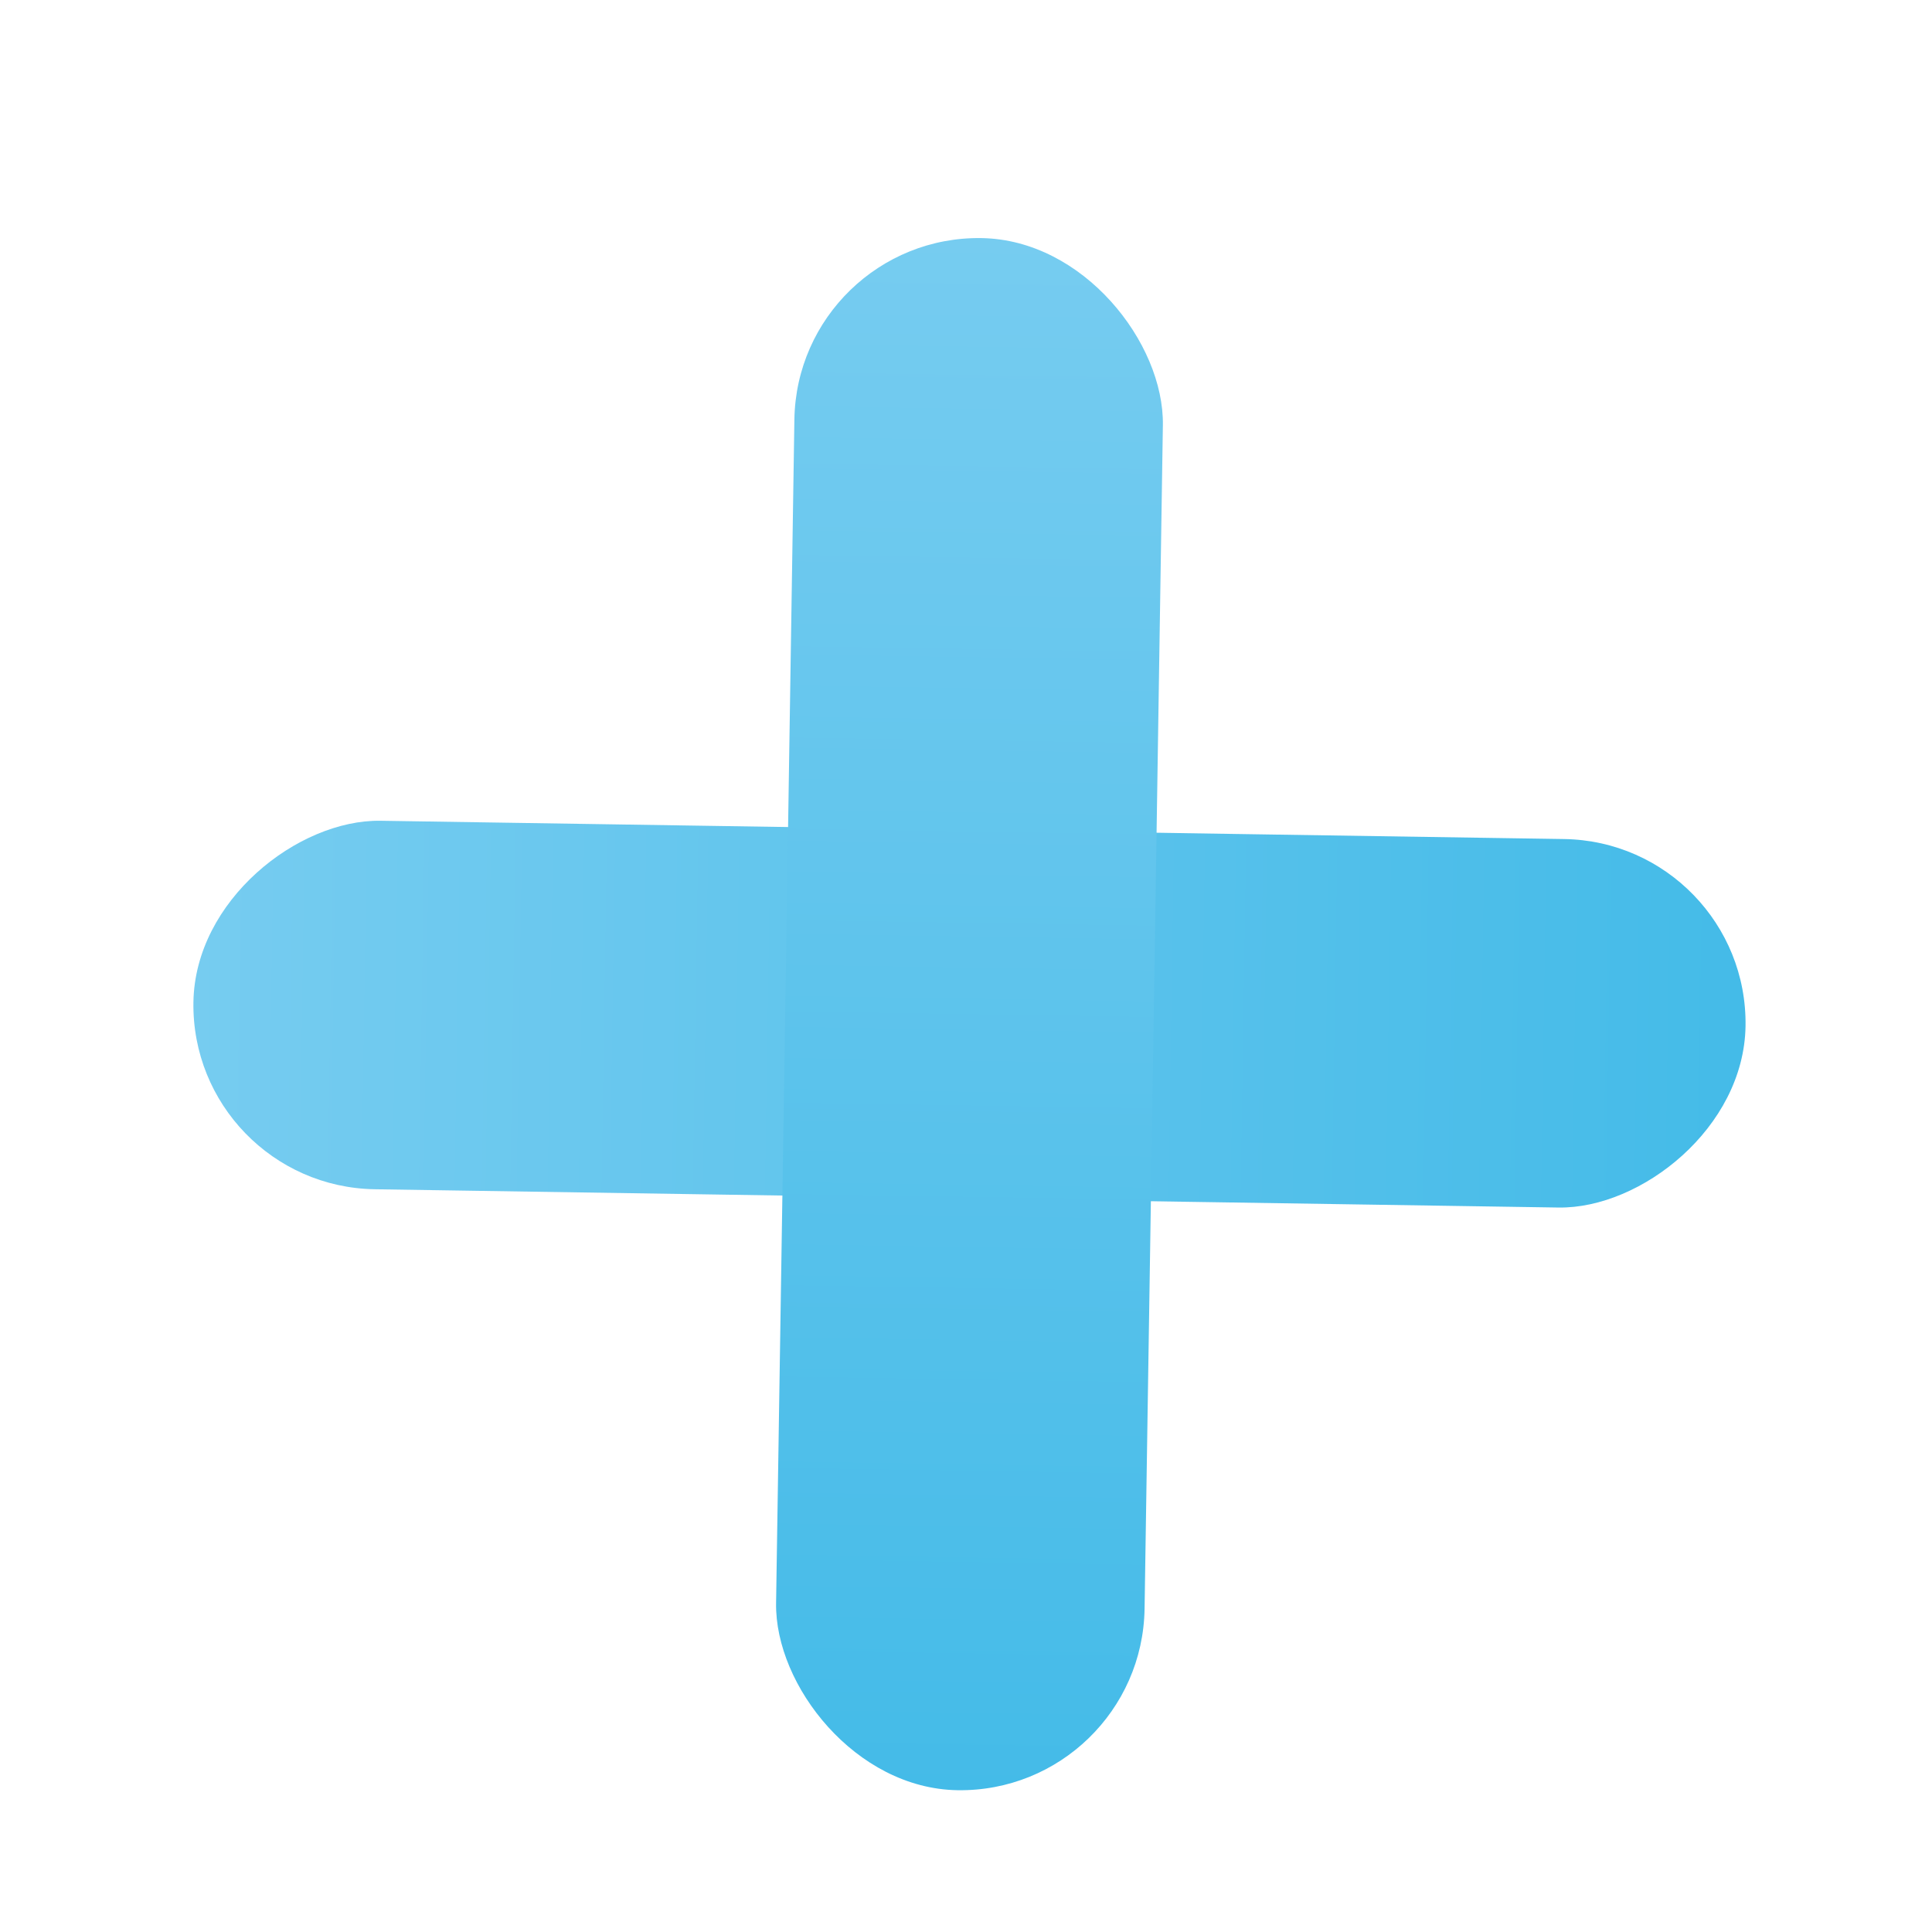
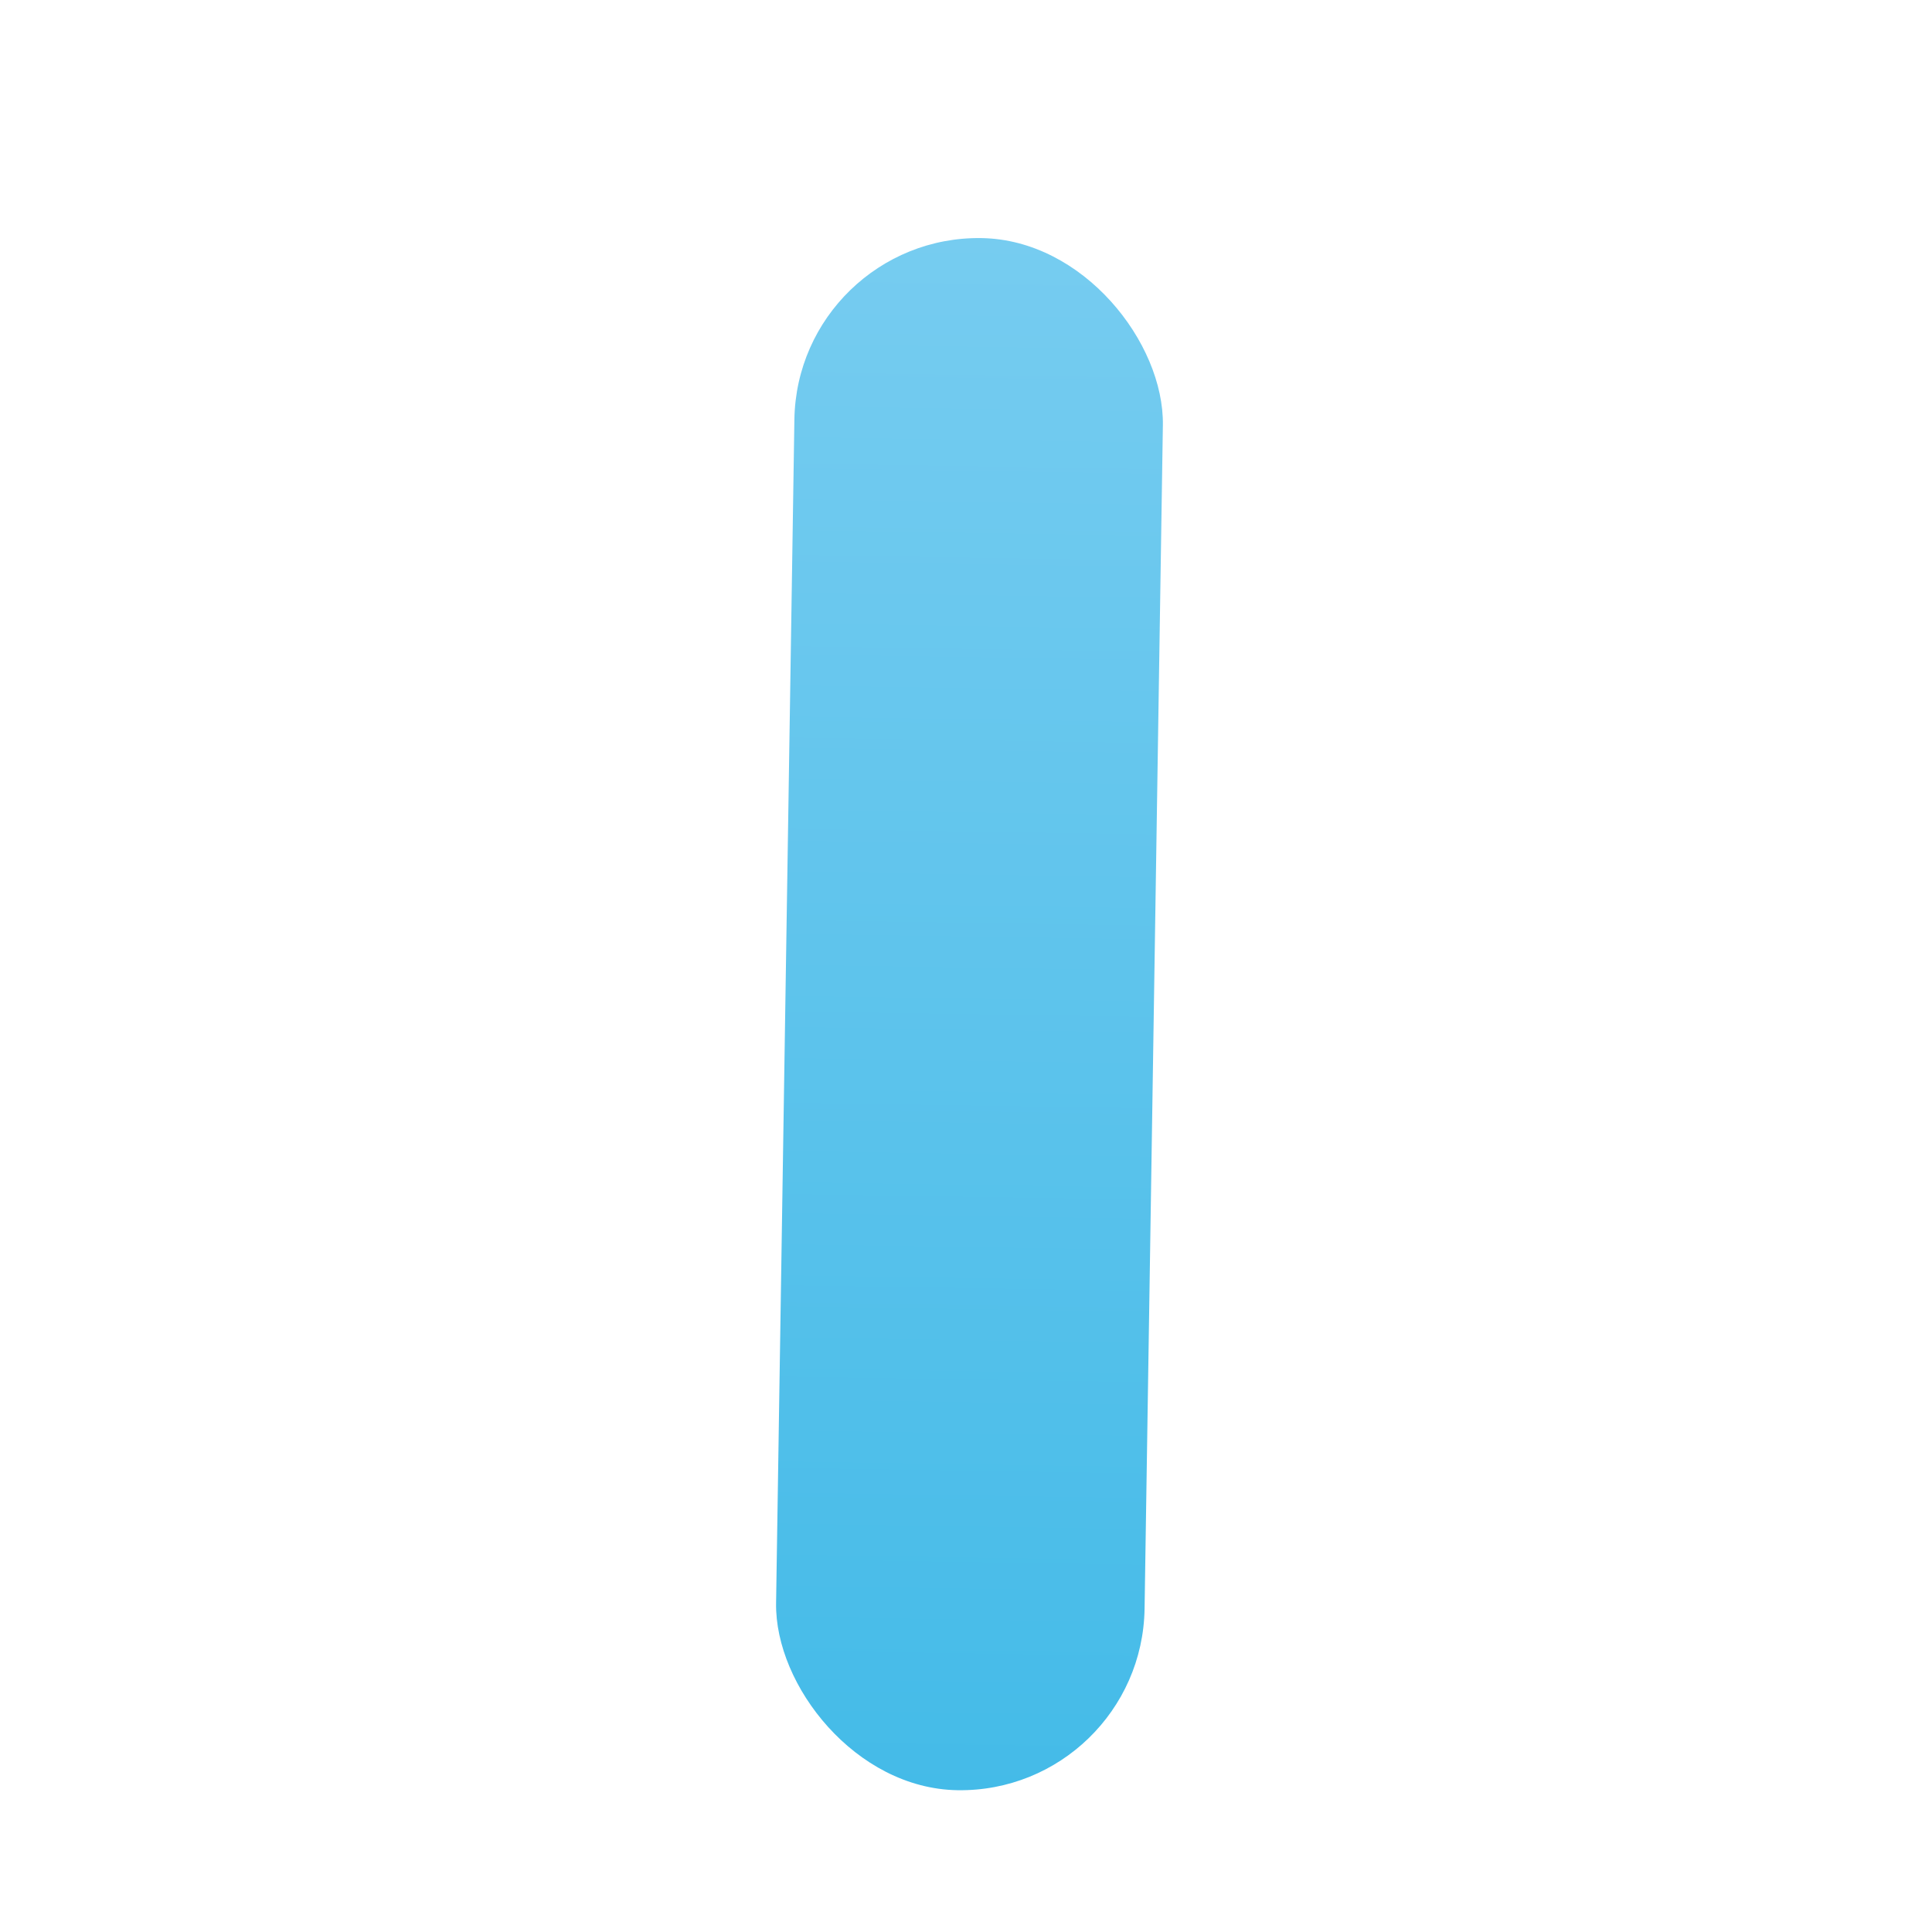
<svg xmlns="http://www.w3.org/2000/svg" width="173" height="173" viewBox="0 0 173 173" fill="none">
  <g filter="url(#filter0_d_239_36034)">
-     <rect x="156.558" y="71.387" width="33" height="139" rx="16.5" transform="rotate(90.885 156.558 71.387)" fill="url(#paint0_linear_239_36034)" />
    <rect x="102.235" y="156.558" width="33" height="139" rx="16.5" transform="rotate(-179.114 102.235 156.558)" fill="url(#paint1_linear_239_36034)" />
  </g>
  <defs>
    <filter id="filter0_d_239_36034" x="13.317" y="17.318" width="146.987" height="146.987" filterUnits="userSpaceOnUse" color-interpolation-filters="sRGB">
      <feFlood flood-opacity="0" result="BackgroundImageFix" />
      <feColorMatrix in="SourceAlpha" type="matrix" values="0 0 0 0 0 0 0 0 0 0 0 0 0 0 0 0 0 0 127 0" result="hardAlpha" />
      <feOffset dy="4" />
      <feGaussianBlur stdDeviation="2" />
      <feComposite in2="hardAlpha" operator="out" />
      <feColorMatrix type="matrix" values="0 0 0 0 0 0 0 0 0 0 0 0 0 0 0 0 0 0 0.25 0" />
      <feBlend mode="normal" in2="BackgroundImageFix" result="effect1_dropShadow_239_36034" />
      <feBlend mode="normal" in="SourceGraphic" in2="effect1_dropShadow_239_36034" result="shape" />
    </filter>
    <linearGradient id="paint0_linear_239_36034" x1="173.058" y1="71.387" x2="173.058" y2="210.387" gradientUnits="userSpaceOnUse">
      <stop stop-color="#44BBE8" />
      <stop offset="1" stop-color="#76CCF0" />
    </linearGradient>
    <linearGradient id="paint1_linear_239_36034" x1="118.735" y1="156.558" x2="118.735" y2="295.558" gradientUnits="userSpaceOnUse">
      <stop stop-color="#44BBE8" />
      <stop offset="1" stop-color="#76CCF0" />
    </linearGradient>
  </defs>
</svg>